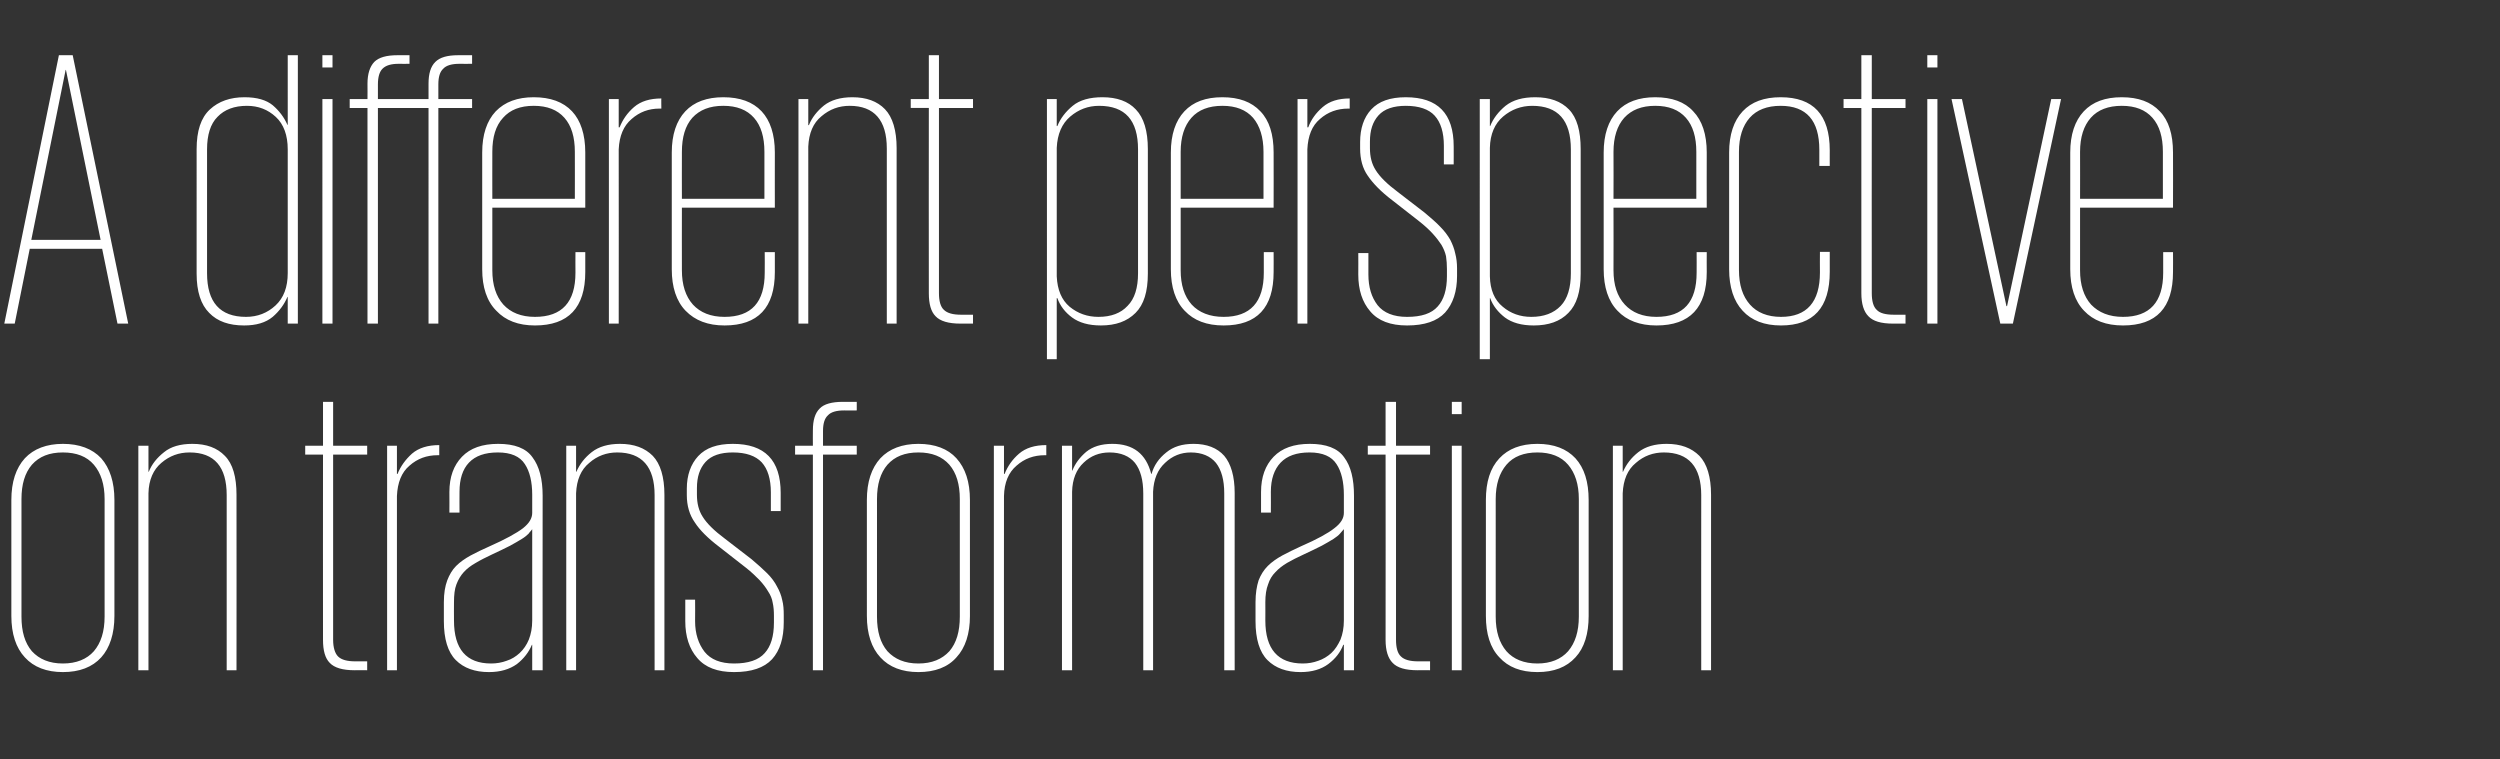
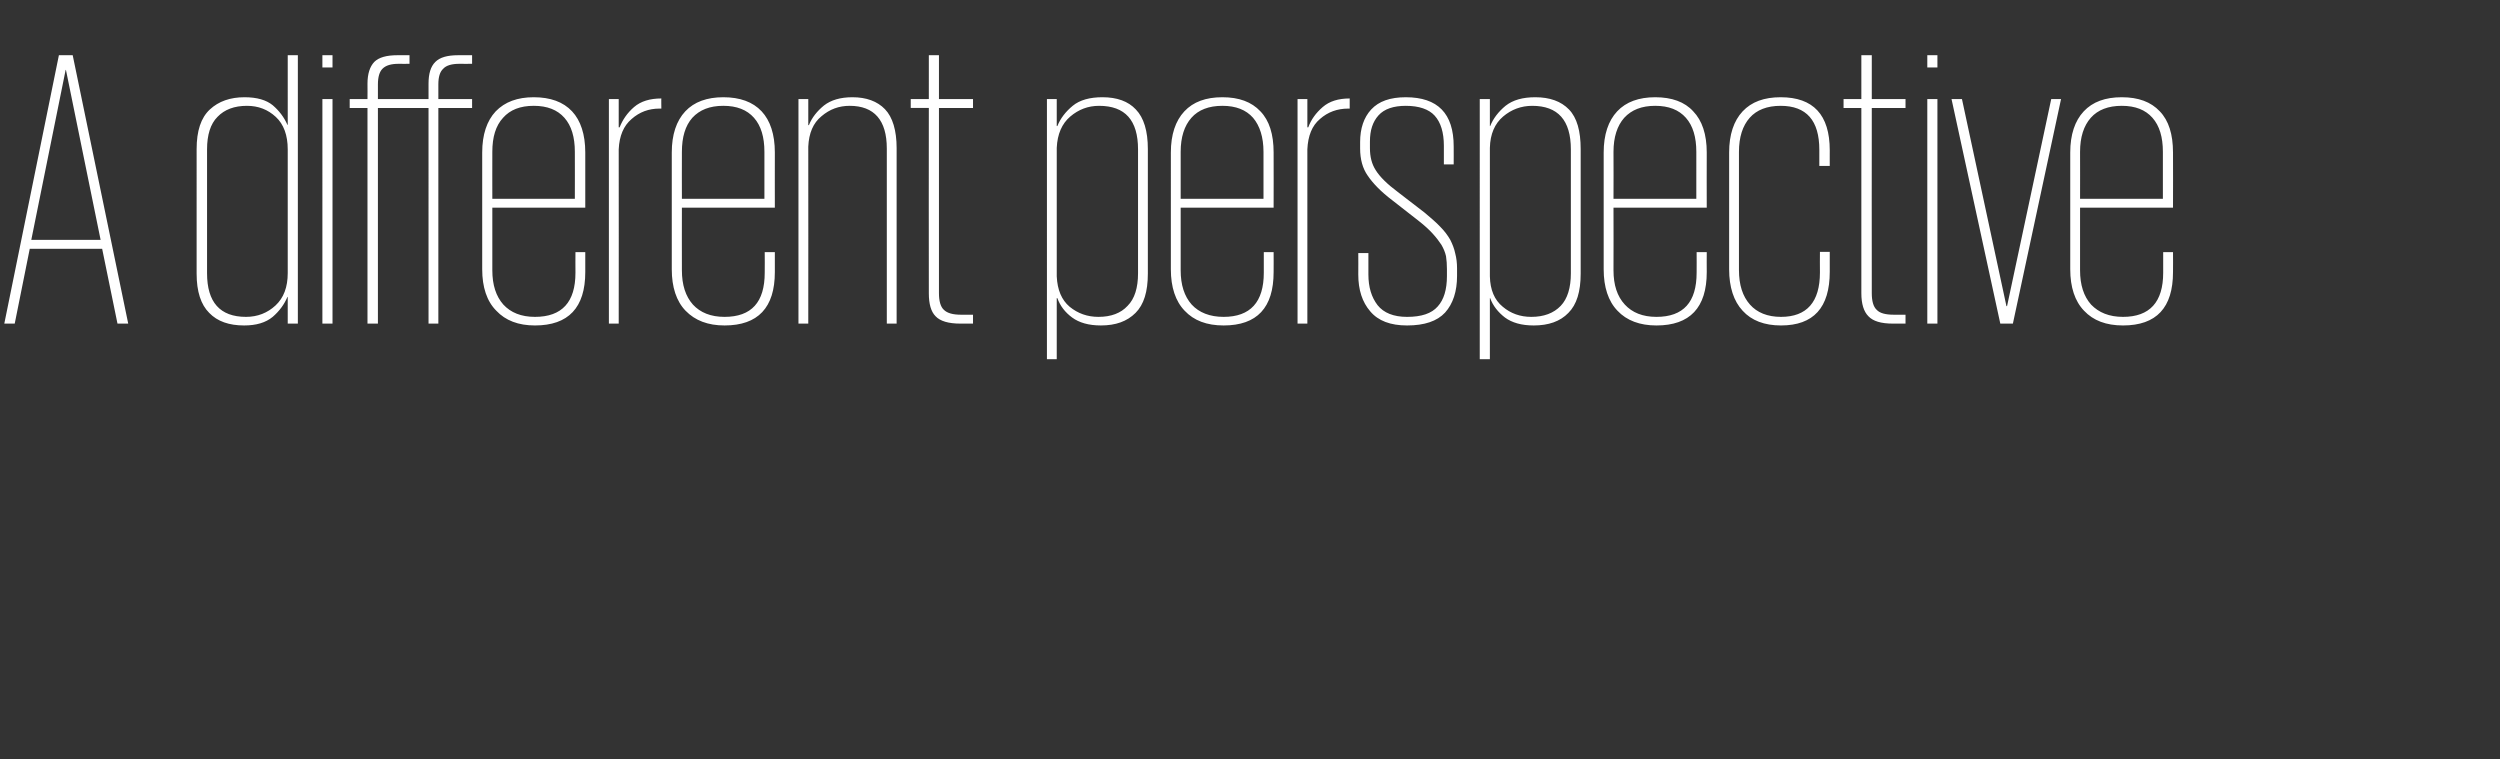
<svg xmlns="http://www.w3.org/2000/svg" version="1.1" width="815px" height="247.5px" viewBox="0 -18 815 247.5" style="top:-18px">
  <rect x="0" y="-18" width="815" height="247.5" fill="#333333" stroke="none" />
  <desc>A different perspective on transformation</desc>
  <defs />
  <g id="Polygon79194">
-     <path d="m37.3 182.8c0 5.8-1.5 10.4-4.3 13.5c-2.9 3.2-7.1 4.8-12.5 4.8c-5.3 0-9.5-1.6-12.4-4.8c-2.9-3.1-4.4-7.7-4.4-13.5V145c0-5.9 1.5-10.4 4.4-13.6c2.9-3.1 7.1-4.7 12.4-4.7c5.4 0 9.6 1.6 12.5 4.7c2.8 3.2 4.3 7.7 4.3 13.6v37.8zm-16.8 15.5c4.4 0 7.8-1.4 10.1-4c2.3-2.7 3.5-6.4 3.5-11.3v-38.3c0-4.8-1.2-8.5-3.5-11.2c-2.3-2.7-5.7-4-10.1-4c-4.4 0-7.7 1.3-10.1 4c-2.3 2.7-3.4 6.4-3.4 11.2V183c0 4.9 1.1 8.6 3.4 11.3c2.4 2.6 5.7 4 10.1 4zm53.4-54.9c0-9.2-4-13.9-12.1-13.9c-3.5 0-6.5 1.1-9.2 3.4c-2.6 2.2-4.1 5.5-4.2 9.9c-.03 0 0 57.7 0 57.7h-3.3v-73.2h3.3v8.5s.1.03.1 0c1-2.5 2.7-4.6 5-6.4c2.2-1.8 5.3-2.7 9.2-2.7c4.6 0 8.1 1.3 10.6 3.9c2.6 2.6 3.8 6.9 3.8 12.7c.04.02 0 57.2 0 57.2h-3.2s.02-57.06 0-57.1zm25.6-16.1h5.8V113h3.3v14.3h11.1v2.9h-11.1v60.4c0 2.5.6 4.4 1.6 5.4c1.1 1.1 3 1.6 5.6 1.6c.04.02 3.9 0 3.9 0v2.9s-4.12-.04-4.1 0c-3.9 0-6.6-.8-8.1-2.4c-1.5-1.5-2.2-4-2.2-7.5c-.04-.03 0-60.4 0-60.4h-5.8v-2.9zm43.7 3.1s-.53.02-.5 0c-3.6 0-6.6 1.1-9.2 3.4c-2.6 2.2-3.9 5.5-4.1 9.9c-.02 0 0 56.8 0 56.8h-3.2v-73.2h3.2v9.2s.24-.02.2 0c1-2.5 2.6-4.7 4.7-6.6c2.2-1.9 5.2-2.8 8.9-2.8c-.01-.04 0 3.3 0 3.3zm30.3 70.1v-8.3h-.1c-1 2.4-2.6 4.5-4.9 6.3c-2.4 1.7-5.4 2.6-9.1 2.6c-4.6 0-8.2-1.3-10.8-3.9c-2.6-2.6-3.9-6.9-3.9-12.7v-6.2c0-2.9.4-5.2 1.1-7.1c.7-1.8 1.6-3.4 2.9-4.7c1.3-1.3 2.9-2.4 4.7-3.4c1.9-1 3.9-2 6.2-3c5.2-2.3 8.8-4.3 10.9-5.9c2-1.6 3-3.2 3-5v-5.9c0-4.2-.8-7.6-2.4-10c-1.6-2.5-4.5-3.8-8.8-3.8c-4.2 0-7.3 1.1-9.4 3.3c-2.1 2.2-3.1 5.4-3.1 9.5c-.04-.02 0 6.8 0 6.8h-3.3s.04-6.69 0-6.7c0-4.9 1.4-8.7 4.1-11.5c2.7-2.8 6.6-4.2 11.8-4.2c5.3 0 9.1 1.4 11.2 4.4c2.2 2.9 3.3 7.1 3.3 12.5c-.05-.03 0 56.9 0 56.9h-3.4zM148 184.3c0 9.3 4 14 12.1 14c1.8 0 3.5-.3 5.1-.9c1.6-.5 3-1.4 4.2-2.5c1.3-1.2 2.3-2.7 3-4.4c.7-1.8 1.1-3.8 1.1-6.2v-29.8c-.3.5-.8.9-1.2 1.5c-.5.5-1.2 1.1-2.2 1.7c-1 .6-2.3 1.4-3.8 2.2c-1.6.8-3.6 1.8-6 2.9c-1.9.9-3.7 1.8-5.2 2.7c-1.6.9-2.9 1.9-3.9 3c-1 1.1-1.8 2.4-2.4 4c-.6 1.5-.8 3.5-.8 5.8c-.04-.03 0 6 0 6c0 0-.04.04 0 0zm65.4-40.9c0-9.2-4.1-13.9-12.2-13.9c-3.4 0-6.5 1.1-9.1 3.4c-2.7 2.2-4.1 5.5-4.3 9.9c.02 0 0 57.7 0 57.7h-3.2v-73.2h3.2v8.5s.15.03.1 0c1.1-2.5 2.7-4.6 5-6.4c2.3-1.8 5.4-2.7 9.2-2.7c4.6 0 8.1 1.3 10.7 3.9c2.5 2.6 3.8 6.9 3.8 12.7c-.01.02 0 57.2 0 57.2h-3.2s-.04-57.06 0-57.1zm42.1 41.5c0 5.1-1.2 9.1-3.8 12c-2.6 2.8-6.7 4.2-12.4 4.2c-5.4 0-9.4-1.5-12-4.6c-2.6-3-3.9-7-3.9-12c.02-.03 0-7 0-7h3.2s.05 6.97 0 7c0 4.1 1.1 7.4 3.1 10c2 2.5 5.2 3.8 9.6 3.8c4.6 0 8-1.1 10-3.4c2-2.2 3-5.5 3-9.9v-2.3c0-1.5-.1-2.9-.4-4.2c-.2-1.3-.7-2.5-1.5-3.7c-.7-1.2-1.6-2.4-2.8-3.7c-1.2-1.2-2.6-2.6-4.4-4l-8.7-6.8c-3.7-2.8-6.4-5.5-8-8c-1.7-2.4-2.6-5.4-2.6-8.9v-2.1c0-4.4 1.3-8 3.7-10.6c2.5-2.7 6.2-4 11.3-4c10.4 0 15.6 5.3 15.6 16v5.9h-3.2s-.01-6.06 0-6.1c0-4.3-1-7.6-3-9.8c-2-2.1-5.1-3.2-9.4-3.2c-4 0-7 1-8.9 3.1c-1.9 2.1-2.8 4.9-2.8 8.5v2.2c0 2.8.6 5.2 1.9 7.2c1.3 2.1 3.7 4.5 7.2 7.1l8.7 6.7c2 1.7 3.7 3.2 5.1 4.6c1.4 1.4 2.5 2.9 3.2 4.3c.8 1.4 1.4 2.9 1.7 4.4c.4 1.5.5 3.1.5 4.9v2.4zm3.7-57.6h5.8s-.04-5.01 0-5c0-3.3.7-5.6 2.2-7.1c1.4-1.5 4-2.2 7.6-2.2h4.5v2.8s-4.15.04-4.1 0c-2.5 0-4.3.5-5.3 1.6c-1.1 1-1.6 2.7-1.6 5.1v4.8h11v2.9h-11v70.3H265v-70.3h-5.8v-2.9zm57 55.5c0 5.8-1.5 10.4-4.4 13.5c-2.8 3.2-7 4.8-12.4 4.8c-5.3 0-9.5-1.6-12.4-4.8c-2.9-3.1-4.4-7.7-4.4-13.5V145c0-5.9 1.5-10.4 4.4-13.6c2.9-3.1 7.1-4.7 12.4-4.7c5.4 0 9.6 1.6 12.4 4.7c2.9 3.2 4.4 7.7 4.4 13.6v37.8zm-16.8 15.5c4.4 0 7.7-1.4 10.1-4c2.3-2.7 3.4-6.4 3.4-11.3v-38.3c0-4.8-1.1-8.5-3.4-11.2c-2.4-2.7-5.7-4-10.1-4c-4.4 0-7.7 1.3-10.1 4c-2.3 2.7-3.4 6.4-3.4 11.2V183c0 4.9 1.1 8.6 3.4 11.3c2.4 2.6 5.7 4 10.1 4zm41.7-67.9s-.55.02-.5 0c-3.6 0-6.6 1.1-9.2 3.4c-2.6 2.2-4 5.5-4.1 9.9c-.04 0 0 56.8 0 56.8H324v-73.2h3.3v9.2s.22-.02.2 0c1-2.5 2.5-4.7 4.7-6.6c2.2-1.9 5.2-2.8 8.9-2.8c-.03-.04 0 3.3 0 3.3zm31.6 12.4c0-4.3-.9-7.6-2.7-9.9c-1.8-2.2-4.6-3.4-8.3-3.4c-3.3 0-6.1 1.1-8.4 3.3c-2.4 2.2-3.7 5.4-3.8 9.5c-.05-.02 0 58.2 0 58.2h-3.3v-73.2h3.3v8.1s.08.05.1 0c.9-2.3 2.4-4.3 4.5-6.1c2.1-1.7 4.9-2.6 8.5-2.6c6.8 0 11 3.2 12.7 9.8h.1c.8-2.8 2.4-5.1 4.8-7c2.3-1.9 5.2-2.8 8.9-2.8c4.3 0 7.7 1.3 10 3.9c2.2 2.6 3.4 6.7 3.4 12.1c-.03-.03 0 57.8 0 57.8h-3.4s.02-57.7 0-57.7c0-4.3-.9-7.6-2.7-9.9c-1.8-2.2-4.6-3.4-8.2-3.4c-3.2 0-6 1.1-8.4 3.4c-2.4 2.2-3.7 5.3-3.9 9.4v58.2h-3.2s-.03-57.7 0-57.7zm65.4 57.7v-8.3h-.2c-.9 2.4-2.5 4.5-4.9 6.3c-2.3 1.7-5.3 2.6-9 2.6c-4.6 0-8.2-1.3-10.8-3.9c-2.6-2.6-3.9-6.9-3.9-12.7v-6.2c0-2.9.4-5.2 1-7.1c.7-1.8 1.7-3.4 3-4.7c1.3-1.3 2.9-2.4 4.7-3.4c1.9-1 3.9-2 6.1-3c5.3-2.3 8.9-4.3 10.9-5.9c2.1-1.6 3.1-3.2 3.1-5v-5.9c0-4.2-.8-7.6-2.4-10c-1.6-2.5-4.5-3.8-8.8-3.8c-4.2 0-7.3 1.1-9.4 3.3c-2.1 2.2-3.2 5.4-3.2 9.5c.04-.02 0 6.8 0 6.8h-3.2s.01-6.69 0-6.7c0-4.9 1.4-8.7 4.1-11.5c2.7-2.8 6.6-4.2 11.8-4.2c5.3 0 9.1 1.4 11.2 4.4c2.2 2.9 3.2 7.1 3.2 12.5c.03-.03 0 56.9 0 56.9h-3.3zm-25.6-16.2c0 9.3 4.1 14 12.2 14c1.8 0 3.5-.3 5.1-.9c1.5-.5 3-1.4 4.2-2.5c1.3-1.2 2.2-2.7 3-4.4c.7-1.8 1.1-3.8 1.1-6.2v-29.8c-.4.5-.8.9-1.3 1.5c-.4.5-1.2 1.1-2.1 1.7c-1 .6-2.3 1.4-3.8 2.2c-1.6.8-3.6 1.8-6 2.9c-2 .9-3.7 1.8-5.3 2.7c-1.5.9-2.8 1.9-3.8 3c-1.1 1.1-1.9 2.4-2.4 4c-.6 1.5-.9 3.5-.9 5.8c.03-.03 0 6 0 6c0 0 .03.04 0 0zm33.4-57h5.8V113h3.4v14.3h11.1v2.9h-11.1v60.4c0 2.5.5 4.4 1.6 5.4c1.1 1.1 3 1.6 5.6 1.6c.03.02 3.9 0 3.9 0v2.9s-4.13-.04-4.1 0c-3.9 0-6.6-.8-8.1-2.4c-1.5-1.5-2.3-4-2.3-7.5c.05-.03 0-60.4 0-60.4h-5.8v-2.9zm27.4 0h3.2v73.2h-3.2v-73.2zm0-14.3h3.2v4h-3.2v-4zm44.6 69.8c0 5.8-1.4 10.4-4.3 13.5c-2.9 3.2-7 4.8-12.4 4.8c-5.4 0-9.5-1.6-12.4-4.8c-3-3.1-4.4-7.7-4.4-13.5V145c0-5.9 1.4-10.4 4.4-13.6c2.9-3.1 7-4.7 12.4-4.7c5.4 0 9.5 1.6 12.4 4.7c2.9 3.2 4.3 7.7 4.3 13.6v37.8zm-16.7 15.5c4.3 0 7.7-1.4 10-4c2.3-2.7 3.5-6.4 3.5-11.3v-38.3c0-4.8-1.2-8.5-3.5-11.2c-2.3-2.7-5.7-4-10-4c-4.4 0-7.8 1.3-10.1 4c-2.3 2.7-3.5 6.4-3.5 11.2V183c0 4.9 1.2 8.6 3.5 11.3c2.3 2.6 5.7 4 10.1 4zm53.4-54.9c0-9.2-4.1-13.9-12.2-13.9c-3.4 0-6.5 1.1-9.1 3.4c-2.7 2.2-4.1 5.5-4.3 9.9c.02 0 0 57.7 0 57.7h-3.2v-73.2h3.2v8.5s.15.03.1 0c1.1-2.5 2.7-4.6 5-6.4c2.3-1.8 5.4-2.7 9.2-2.7c4.6 0 8.1 1.3 10.7 3.9c2.5 2.6 3.8 6.9 3.8 12.7c-.02.02 0 57.2 0 57.2h-3.2s-.04-57.06 0-57.1z" stroke="none" fill="#fff" />
-   </g>
+     </g>
  <g id="Polygon79193">
    <path d="m1.4 87.5L19.2 0h4.5l18.1 87.5h-3.5l-5-24.4H9.7L4.8 87.5H1.4zm8.8-27.3h22.6L21.5 4.8h-.1L10.2 60.2zm86.9 27.3h-3.3v-8.7s-.15.02-.1 0c-1 2.4-2.6 4.6-4.8 6.5c-2.3 1.9-5.4 2.8-9.3 2.8c-4.9 0-8.7-1.3-11.4-4.1c-2.7-2.7-4.1-6.9-4.1-12.8V30.6c0-5.9 1.4-10.2 4.3-12.9c2.9-2.7 6.7-4 11.3-4c4.1 0 7.1.9 9.2 2.6c2.1 1.8 3.7 3.9 4.8 6.4h.1V0h3.3v87.5zM67.5 71.1c0 9.4 4.2 14.2 12.7 14.2c3.8 0 7-1.3 9.6-3.7c2.7-2.5 4-6 4-10.6V30.7c0-4.6-1.3-8.2-3.9-10.6c-2.6-2.4-5.7-3.6-9.4-3.6c-4.1 0-7.3 1.2-9.6 3.6c-2.3 2.3-3.4 5.9-3.4 10.6v40.4zm37.6-56.8h3.3v73.2h-3.3V14.3zm0-14.3h3.3v4h-3.3v-4zm8.9 14.3h5.8s.04-5.01 0-5c0-3.3.8-5.6 2.2-7.1c1.5-1.5 4-2.2 7.6-2.2h3.9v2.8s-3.47.04-3.5 0c-2.5 0-4.2.5-5.3 1.6c-1 1-1.5 2.7-1.5 5.1v4.8h16.5v-5c0-3.3.7-5.6 2.2-7.1c1.5-1.5 3.9-2.2 7.5-2.2h4.5v2.8s-4.14.04-4.1 0c-2.5 0-4.3.5-5.3 1.6c-1.1 1-1.6 2.7-1.6 5.1c.03.02 0 4.8 0 4.8h11v2.9h-11v70.3h-3.2V17.2h-16.5v70.3h-3.4V17.2H114v-2.9zm76.8 49.9v6.5c0 11.6-5.5 17.4-16.4 17.4c-5.4 0-9.6-1.6-12.6-4.8c-3.1-3.1-4.6-7.7-4.6-13.5V31.7c0-5.8 1.5-10.3 4.4-13.4c3-3.1 7.1-4.6 12.4-4.6c5.4 0 9.6 1.5 12.5 4.6c2.8 3 4.3 7.5 4.3 13.4v18h-30.3s-.03 20.4 0 20.4c0 4.8 1.2 8.5 3.6 11.2c2.4 2.6 5.8 4 10.3 4c8.8 0 13.2-4.8 13.2-14.4c-.04.01 0-6.7 0-6.7h3.2zm-30.3-17.4h26.9s.03-15.32 0-15.3c0-4.8-1.1-8.5-3.4-11.1c-2.3-2.6-5.6-3.9-10-3.9c-4.4 0-7.7 1.3-10 3.9c-2.4 2.6-3.5 6.3-3.5 11.1c-.03-.02 0 15.3 0 15.3zm55.1-29.4s-.56.02-.6 0c-3.5 0-6.5 1.1-9.1 3.4c-2.6 2.2-4 5.5-4.2 9.9c.05 0 0 56.8 0 56.8h-3.2V14.3h3.2v9.2s.31-.02.3 0c1-2.5 2.5-4.7 4.7-6.6c2.2-1.9 5.2-2.8 8.9-2.8c-.05-.04 0 3.3 0 3.3zm37 46.8s-.03 6.46 0 6.5c0 11.6-5.5 17.4-16.4 17.4c-5.4 0-9.6-1.6-12.7-4.8c-3-3.1-4.5-7.7-4.5-13.5V31.7c0-5.8 1.5-10.3 4.4-13.4c2.9-3.1 7.1-4.6 12.4-4.6c5.4 0 9.6 1.5 12.5 4.6c2.8 3 4.3 7.5 4.3 13.4c-.03-.03 0 18 0 18h-30.3s-.04 20.4 0 20.4c0 4.8 1.2 8.5 3.6 11.2c2.4 2.6 5.8 4 10.3 4c8.8 0 13.1-4.8 13.1-14.4c.05.01 0-6.7 0-6.7h3.3zm-30.3-17.4h26.9s.02-15.32 0-15.3c0-4.8-1.1-8.5-3.4-11.1c-2.3-2.6-5.6-3.9-10-3.9c-4.4 0-7.7 1.3-10.1 3.9c-2.3 2.6-3.4 6.3-3.4 11.1c-.04-.02 0 15.3 0 15.3zm66.8-16.4c0-9.2-4.1-13.9-12.1-13.9c-3.5 0-6.5 1.1-9.2 3.4c-2.7 2.2-4.1 5.5-4.3 9.9c.04 0 0 57.7 0 57.7h-3.2V14.3h3.2v8.5s.17.03.2 0c1-2.5 2.7-4.6 4.9-6.4c2.3-1.8 5.4-2.7 9.3-2.7c4.5 0 8.1 1.3 10.6 3.9c2.5 2.6 3.8 6.9 3.8 12.7c.01.02 0 57.2 0 57.2h-3.2s-.02-57.06 0-57.1zm7.8-16.1h5.9V0h3.3v14.3h11.1v2.9h-11.1v60.4c0 2.5.5 4.4 1.6 5.4c1.1 1.1 3 1.6 5.6 1.6c.03.02 3.9 0 3.9 0v2.9s-4.13-.04-4.1 0c-3.9 0-6.6-.8-8.1-2.4c-1.5-1.5-2.2-4-2.2-7.5c-.05-.03 0-60.4 0-60.4h-5.9v-2.9zm44.4 0h3.2v8.8h.2c1-2.5 2.7-4.7 5-6.6c2.3-1.9 5.6-2.8 9.7-2.8c4.7 0 8.4 1.3 10.9 4c2.6 2.7 3.9 7 3.9 12.9v40.6c0 5.9-1.3 10.1-4 12.8c-2.8 2.8-6.5 4.1-11.3 4.1c-4 0-7.1-.9-9.4-2.6c-2.3-1.7-3.9-3.8-4.8-6.3h-.2v19.9h-3.2V14.3zM371 30.7c0-9.5-4.2-14.2-12.7-14.2c-3.6 0-6.7 1.2-9.4 3.5c-2.7 2.3-4.2 5.7-4.4 10.2v41.9c.2 4.4 1.6 7.7 4.2 9.9c2.7 2.2 5.8 3.3 9.4 3.3c4.1 0 7.3-1.2 9.5-3.6c2.3-2.3 3.4-5.9 3.4-10.6V30.7zm44.2 33.5s.04 6.46 0 6.5c0 11.6-5.4 17.4-16.3 17.4c-5.5 0-9.7-1.6-12.7-4.8c-3-3.1-4.5-7.7-4.5-13.5V31.7c0-5.8 1.5-10.3 4.4-13.4c2.9-3.1 7-4.6 12.4-4.6c5.4 0 9.5 1.5 12.4 4.6c2.9 3 4.3 7.5 4.3 13.4c.04-.03 0 18 0 18h-30.3s.02 20.4 0 20.4c0 4.8 1.2 8.5 3.6 11.2c2.4 2.6 5.9 4 10.4 4c8.7 0 13.1-4.8 13.1-14.4c.01.01 0-6.7 0-6.7h3.2zm-30.3-17.4h27s-.02-15.32 0-15.3c0-4.8-1.2-8.5-3.4-11.1c-2.3-2.6-5.6-3.9-10-3.9c-4.4 0-7.8 1.3-10.1 3.9c-2.3 2.6-3.5 6.3-3.5 11.1c.02-.02 0 15.3 0 15.3zM440 17.4s-.51.02-.5 0c-3.5 0-6.6 1.1-9.2 3.4c-2.6 2.2-3.9 5.5-4.1 9.9v56.8H423V14.3h3.2v9.2s.26-.02.3 0c.9-2.5 2.5-4.7 4.7-6.6c2.2-1.9 5.1-2.8 8.8-2.8v3.3zm35 54.5c0 5.1-1.3 9.1-3.9 12c-2.6 2.8-6.7 4.2-12.4 4.2c-5.4 0-9.4-1.5-12-4.6c-2.6-3-3.9-7-3.9-12c.04-.03 0-7 0-7h3.3s-.03 6.97 0 7c0 4.1 1 7.4 3 10c2 2.5 5.2 3.8 9.6 3.8c4.7 0 8-1.1 10-3.4c2-2.2 3-5.5 3-9.9v-2.3c0-1.5-.1-2.9-.3-4.2c-.3-1.3-.8-2.5-1.5-3.7c-.8-1.2-1.7-2.4-2.9-3.7c-1.1-1.2-2.6-2.6-4.4-4l-8.7-6.8c-3.7-2.8-6.3-5.5-8-8c-1.7-2.4-2.5-5.4-2.5-8.9v-2.1c0-4.4 1.2-8 3.6-10.6c2.5-2.7 6.2-4 11.3-4c10.4 0 15.6 5.3 15.6 16c.03-.03 0 5.9 0 5.9h-3.2s.01-6.06 0-6.1c0-4.3-1-7.6-3-9.8c-1.9-2.1-5.1-3.2-9.4-3.2c-4 0-7 1-8.9 3.1c-1.9 2.1-2.8 4.9-2.8 8.5v2.2c0 2.8.6 5.2 1.9 7.2c1.3 2.1 3.7 4.5 7.2 7.1l8.7 6.7c2 1.7 3.8 3.2 5.1 4.6c1.4 1.4 2.5 2.9 3.3 4.3c.7 1.4 1.3 2.9 1.6 4.4c.4 1.5.6 3.1.6 4.9v2.4zm7.4-57.6h3.3v8.8h.1c1-2.5 2.7-4.7 5-6.6c2.4-1.9 5.6-2.8 9.7-2.8c4.7 0 8.4 1.3 11 4c2.6 2.7 3.8 7 3.8 12.9v40.6c0 5.9-1.3 10.1-4 12.8c-2.7 2.8-6.5 4.1-11.3 4.1c-4 0-7.1-.9-9.4-2.6c-2.2-1.7-3.9-3.8-4.8-6.3h-.1v19.9h-3.3V14.3zm29.7 16.4c0-9.5-4.2-14.2-12.6-14.2c-3.6 0-6.8 1.2-9.5 3.5c-2.7 2.3-4.2 5.7-4.3 10.2v41.9c.1 4.4 1.5 7.7 4.2 9.9c2.6 2.2 5.7 3.3 9.3 3.3c4.1 0 7.3-1.2 9.6-3.6c2.2-2.3 3.3-5.9 3.3-10.6V30.7zm44.3 33.5s-.04 6.46 0 6.5c0 11.6-5.5 17.4-16.4 17.4c-5.4 0-9.7-1.6-12.7-4.8c-3-3.1-4.5-7.7-4.5-13.5V31.7c0-5.8 1.5-10.3 4.4-13.4c2.9-3.1 7.1-4.6 12.4-4.6c5.4 0 9.6 1.5 12.4 4.6c2.9 3 4.4 7.5 4.4 13.4c-.04-.03 0 18 0 18H526s.05 20.4 0 20.4c0 4.8 1.2 8.5 3.7 11.2c2.4 2.6 5.8 4 10.3 4c8.8 0 13.1-4.8 13.1-14.4c.04.01 0-6.7 0-6.7h3.3zM526 46.8h27V31.5c0-4.8-1.1-8.5-3.4-11.1c-2.3-2.6-5.6-3.9-10-3.9c-4.4 0-7.7 1.3-10.1 3.9c-2.3 2.6-3.5 6.3-3.5 11.1c.05-.02 0 15.3 0 15.3zm70.5 17.3s-.02 6.46 0 6.5c0 11.7-5.3 17.5-15.9 17.5c-5.4 0-9.6-1.6-12.5-4.8c-2.9-3.1-4.4-7.7-4.4-13.5V31.7c0-5.8 1.5-10.3 4.4-13.4c2.9-3.1 7-4.6 12.4-4.6c10.6 0 16 5.7 16 17.3c-.02-.04 0 5.1 0 5.1h-3.4s.02-5.27 0-5.3c0-9.5-4.2-14.3-12.6-14.3c-4.4 0-7.8 1.3-10.1 3.9c-2.3 2.6-3.5 6.3-3.5 11.1V70c0 4.9 1.2 8.6 3.6 11.3c2.3 2.6 5.7 4 10.1 4c8.4 0 12.7-4.8 12.7-14.5c-.05.02 0-6.7 0-6.7h3.2zm4.5-49.8h5.8V0h3.4v14.3h11v2.9h-11s-.05 60.37 0 60.4c0 2.5.5 4.4 1.6 5.4c1 1.1 2.9 1.6 5.6 1.6c-.02.02 3.8 0 3.8 0v2.9s-4.08-.04-4.1 0c-3.9 0-6.5-.8-8-2.4c-1.5-1.5-2.3-4-2.3-7.5V17.2H601v-2.9zm27.3 0h3.3v73.2h-3.3V14.3zm0-14.3h3.3v4h-3.3v-4zm43.6 14.3l-15.7 73.2h-4.1l-15.9-73.2h3.4l14.5 67.5h.2l14.4-67.5h3.2zm36.5 49.9s.05 6.46 0 6.5c0 11.6-5.4 17.4-16.3 17.4c-5.5 0-9.7-1.6-12.7-4.8c-3-3.1-4.5-7.7-4.5-13.5V31.7c0-5.8 1.5-10.3 4.4-13.4c2.9-3.1 7-4.6 12.4-4.6c5.4 0 9.5 1.5 12.4 4.6c2.9 3 4.3 7.5 4.3 13.4c.05-.03 0 18 0 18h-30.3s.03 20.4 0 20.4c0 4.8 1.2 8.5 3.6 11.2c2.5 2.6 5.9 4 10.4 4c8.7 0 13.1-4.8 13.1-14.4c.02.01 0-6.7 0-6.7h3.2zm-30.3-17.4h27V31.5c0-4.8-1.1-8.5-3.4-11.1c-2.3-2.6-5.6-3.9-10-3.9c-4.4 0-7.8 1.3-10.1 3.9c-2.3 2.6-3.5 6.3-3.5 11.1c.03-.02 0 15.3 0 15.3z" stroke="none" fill="#fff" />
  </g>
</svg>